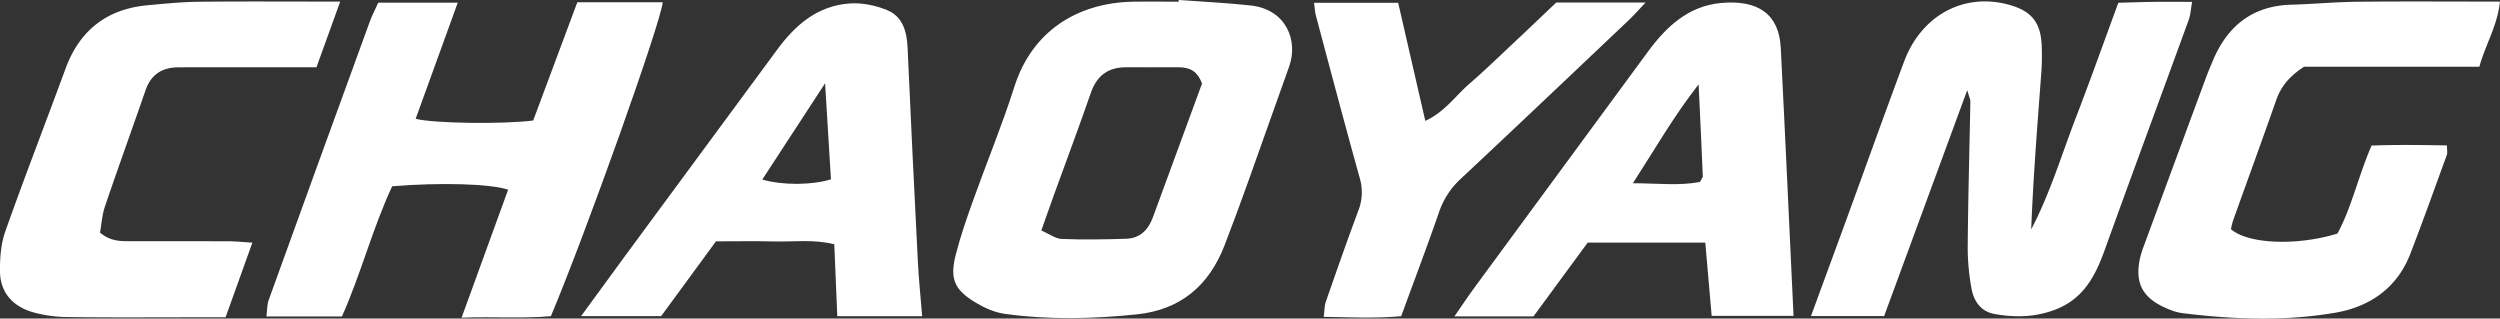
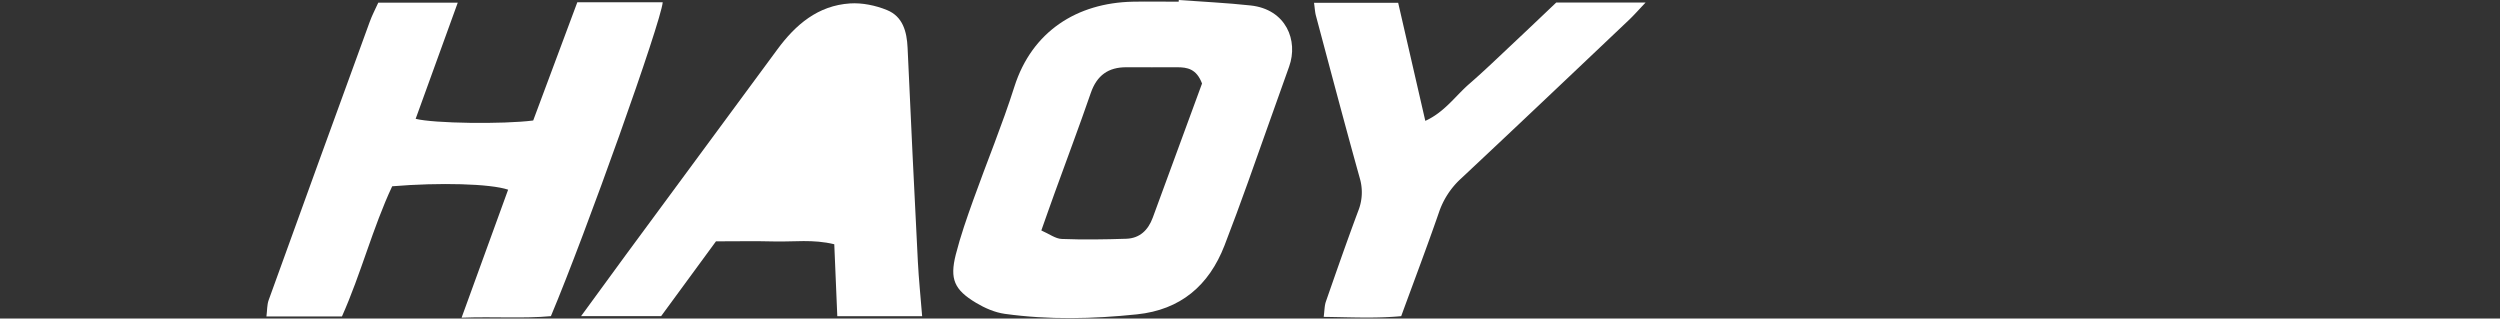
<svg xmlns="http://www.w3.org/2000/svg" viewBox="0 0 2118.72 269.94">
  <rect x="0" y="0" width="2118.72" height="269.94" fill="#333333" stroke="none" />
  <defs>
    <style>.cls-1{fill:#fff;}</style>
  </defs>
  <g id="Capa_2" data-name="Capa 2">
    <g id="Capa_1-2" data-name="Capa 1">
-       <path class="cls-1" d="M1596.78,267.87h-62c10.83-29.5,21.14-57.47,31.36-85.47,15.86-43.43,31.38-87,47.58-130.28,14.8-39.53,51.18-58.74,89.33-47.95,18.29,5.17,26.13,14.42,27.21,33.39a203,203,0,0,1-.47,26.56c-3.22,43.27-6.68,86.51-8.37,130.28,16-30.46,25.74-63.27,38-95.06s23.57-63.7,35.85-97c10.29-.27,20.34-.64,30.39-.77s20.23,0,32.13,0c-1.12,6.27-1.29,10.85-2.78,15-23.72,65.16-47.84,130.18-71.34,195.42-7.87,21.84-17.88,41-41.17,50.14-17.11,6.74-34.39,7.13-52.06,4-11.81-2.07-17.55-11-19.53-21.19a192.06,192.06,0,0,1-3.27-38.47c.33-40.17,1.49-80.34,2.22-120.52,0-1.83-1-3.68-2.66-9.54Z" />
      <path class="cls-1" d="M391.19,269.23l39.44-108.48c-15-5.08-58-6.23-98.26-2.88C315.88,193,306,231.94,289.8,268.18h-64c.67-5.24.44-9.83,1.88-13.83q42.61-118,85.63-235.8c2-5.61,4.86-10.93,7.28-16.31h67.36c-12.18,33.62-23.92,66-35.69,98.46,15.35,3.92,74.13,4.71,99.62,1.42L489.26,1.94h72.38c-1.38,16.73-64.94,195.13-94.76,266C443.64,270.09,419.44,268.19,391.19,269.23Z" />
      <path class="cls-1" d="M999,0c20.3,1.5,40.67,2.43,60.91,4.63,30.1,3.28,40.56,29.77,32.6,51.85-11.74,32.61-23.16,65.33-34.88,98-6.44,17.92-13,35.8-19.87,53.54-13.2,34-37.24,54.53-74.22,58.39-37.33,3.89-74.72,4.73-112-.43-8.42-1.17-17-4.93-24.37-9.35-18.46-11.06-22.39-20.13-17.16-40.87,4-15.76,9.44-31.19,14.92-46.53,11.45-32,24.51-63.49,34.79-95.87C874.59,26.68,912.71,2.38,960.07,1.44c12.94-.26,25.9,0,38.85,0C999,.93,999,.47,999,0Zm19.7,70.75C1014,58.29,1006.16,57,997.62,57c-14.27,0-28.54.1-42.8,0-15.53-.13-25.25,6.88-30.4,21.83C914.71,107,904.14,134.91,894,163c-3.65,10-7.16,20.13-11.49,32.31,6.83,3,12,7,17.28,7.2,18.21.71,36.48.43,54.71-.17,11.44-.39,18.57-7.33,22.44-17.85C990.93,146.32,1005,108.19,1018.72,70.75Z" />
-       <path class="cls-1" d="M1952.67,56.53c-12.91,8.45-19.74,17.15-23.75,28.65-11.87,34-24.29,67.84-36.44,101.77a66.84,66.84,0,0,0-1.79,7.28c14.55,12.57,55.39,14.34,90.24,3.74,12-22,17.53-48.23,28.94-74.6,20.84-.81,42.18-.51,63.89-.13,0,4.06.55,6.22-.08,8-10.24,28.1-20.28,56.27-31.08,84.15-11.11,28.7-34.37,44.54-62.91,49.52-43.1,7.54-86.83,5.84-130.26.44-5.29-.66-10.56-2.76-15.44-5-18.71-8.75-24.72-21.12-20.38-41.44a88.53,88.53,0,0,1,3.71-11.65q26.1-70.84,52.29-141.65c1.65-4.47,3.54-8.85,5.36-13.25C1887.27,22.48,1908.38,5,1941.64,4c19-.58,38-2.33,57-2.52,39.45-.4,78.9-.12,120-.12-2,20.45-12.32,36.5-17.4,55.17Z" />
-       <path class="cls-1" d="M781.51,268H709.6c-.87-20.75-1.71-40.75-2.56-61-18.11-4.42-34.39-1.95-50.46-2.37-16.27-.43-32.57-.1-49.8-.1l-46.47,63.38H492.46c13.16-18,25.48-35,37.94-51.92q64.15-87.06,128.37-174.08c15.51-21.11,34.49-37.21,61.56-39,10.35-.69,21.71,1.67,31.39,5.62,13.4,5.47,16.83,18.23,17.45,32q4.08,90.66,8.71,181.28C778.63,236.56,780.19,251.36,781.51,268ZM699.25,70.59C679.82,100.36,663.06,126,646,152.2c17.48,4.92,41.7,4.8,58.22-.22C702.68,126.91,701.13,101.44,699.25,70.59Z" />
-       <path class="cls-1" d="M1520,267.7h-69.38c-1.72-19.78-3.5-40.38-5.39-62.09h-99.69l-45.94,62.52h-67c6.15-8.86,11.33-16.69,16.88-24.26Q1323.15,143.51,1397,43.25c15.36-20.78,33.91-38,61-40.66,32.63-3.19,49.75,10,51.17,37.9C1513,115.8,1516.37,191.12,1520,267.7ZM1383.85,155.28c22,.13,39.73,2.28,56.8-1.1,1.31-2.52,2.51-3.74,2.46-4.9-1-24.36-2.19-48.71-3.56-77.79C1418,99.16,1402.9,125.88,1383.85,155.28Z" />
-       <path class="cls-1" d="M288.31,1.36,268.21,57H210.48c-19.77,0-39.55-.06-59.32.06-13.71.07-23.18,6-27.84,19.51C112,109.36,100.13,142,89,174.79c-2.52,7.41-3,15.52-4.23,22.35,9.26,7.78,18.19,7.25,27,7.26,27.28,0,54.55,0,81.82.08,6,0,11.92.66,20.3,1.16L191.17,268.9c-9.13,0-17.22,0-25.31,0-36.13,0-72.27.29-108.41-.2a110.88,110.88,0,0,1-30.14-4.26C10.9,259.49.25,248,0,230.24c-.15-11.34.71-23.4,4.45-34,16.35-46.17,34.09-91.84,51-137.82,12-32.82,35.18-50.87,69.89-54C139.54,3.16,153.78,1.65,168,1.5,206.78,1.09,245.55,1.36,288.31,1.36Z" />
+       <path class="cls-1" d="M781.51,268H709.6c-.87-20.75-1.71-40.75-2.56-61-18.11-4.42-34.39-1.95-50.46-2.37-16.27-.43-32.57-.1-49.8-.1l-46.47,63.38H492.46c13.16-18,25.48-35,37.94-51.92q64.15-87.06,128.37-174.08c15.51-21.11,34.49-37.21,61.56-39,10.35-.69,21.71,1.67,31.39,5.62,13.4,5.47,16.83,18.23,17.45,32q4.08,90.66,8.71,181.28C778.63,236.56,780.19,251.36,781.51,268ZM699.25,70.59c17.48,4.92,41.7,4.8,58.22-.22C702.68,126.91,701.13,101.44,699.25,70.59Z" />
      <path class="cls-1" d="M1113.62,2.36h71.31l23,100.07C1224.3,95,1233.45,81.25,1245.3,71c12.85-11.16,25.09-23,37.51-34.67,11.92-11.18,23.74-22.47,36.1-34.19h75.72c-5.45,5.72-9.6,10.48-14.15,14.8-47.46,45-94.85,90-142.6,134.68a68.5,68.5,0,0,0-18.46,28.58c-10,28.87-20.84,57.45-31.92,87.74-21.43,2-42.86.89-65.68.61.72-5.38.62-9.39,1.85-12.94,8.94-25.69,17.9-51.37,27.41-76.85A42.44,42.44,0,0,0,1152.4,151c-12.78-45.78-24.9-91.74-37.16-137.66C1114.39,10.17,1114.26,6.82,1113.62,2.36Z" />
    </g>
  </g>
</svg>